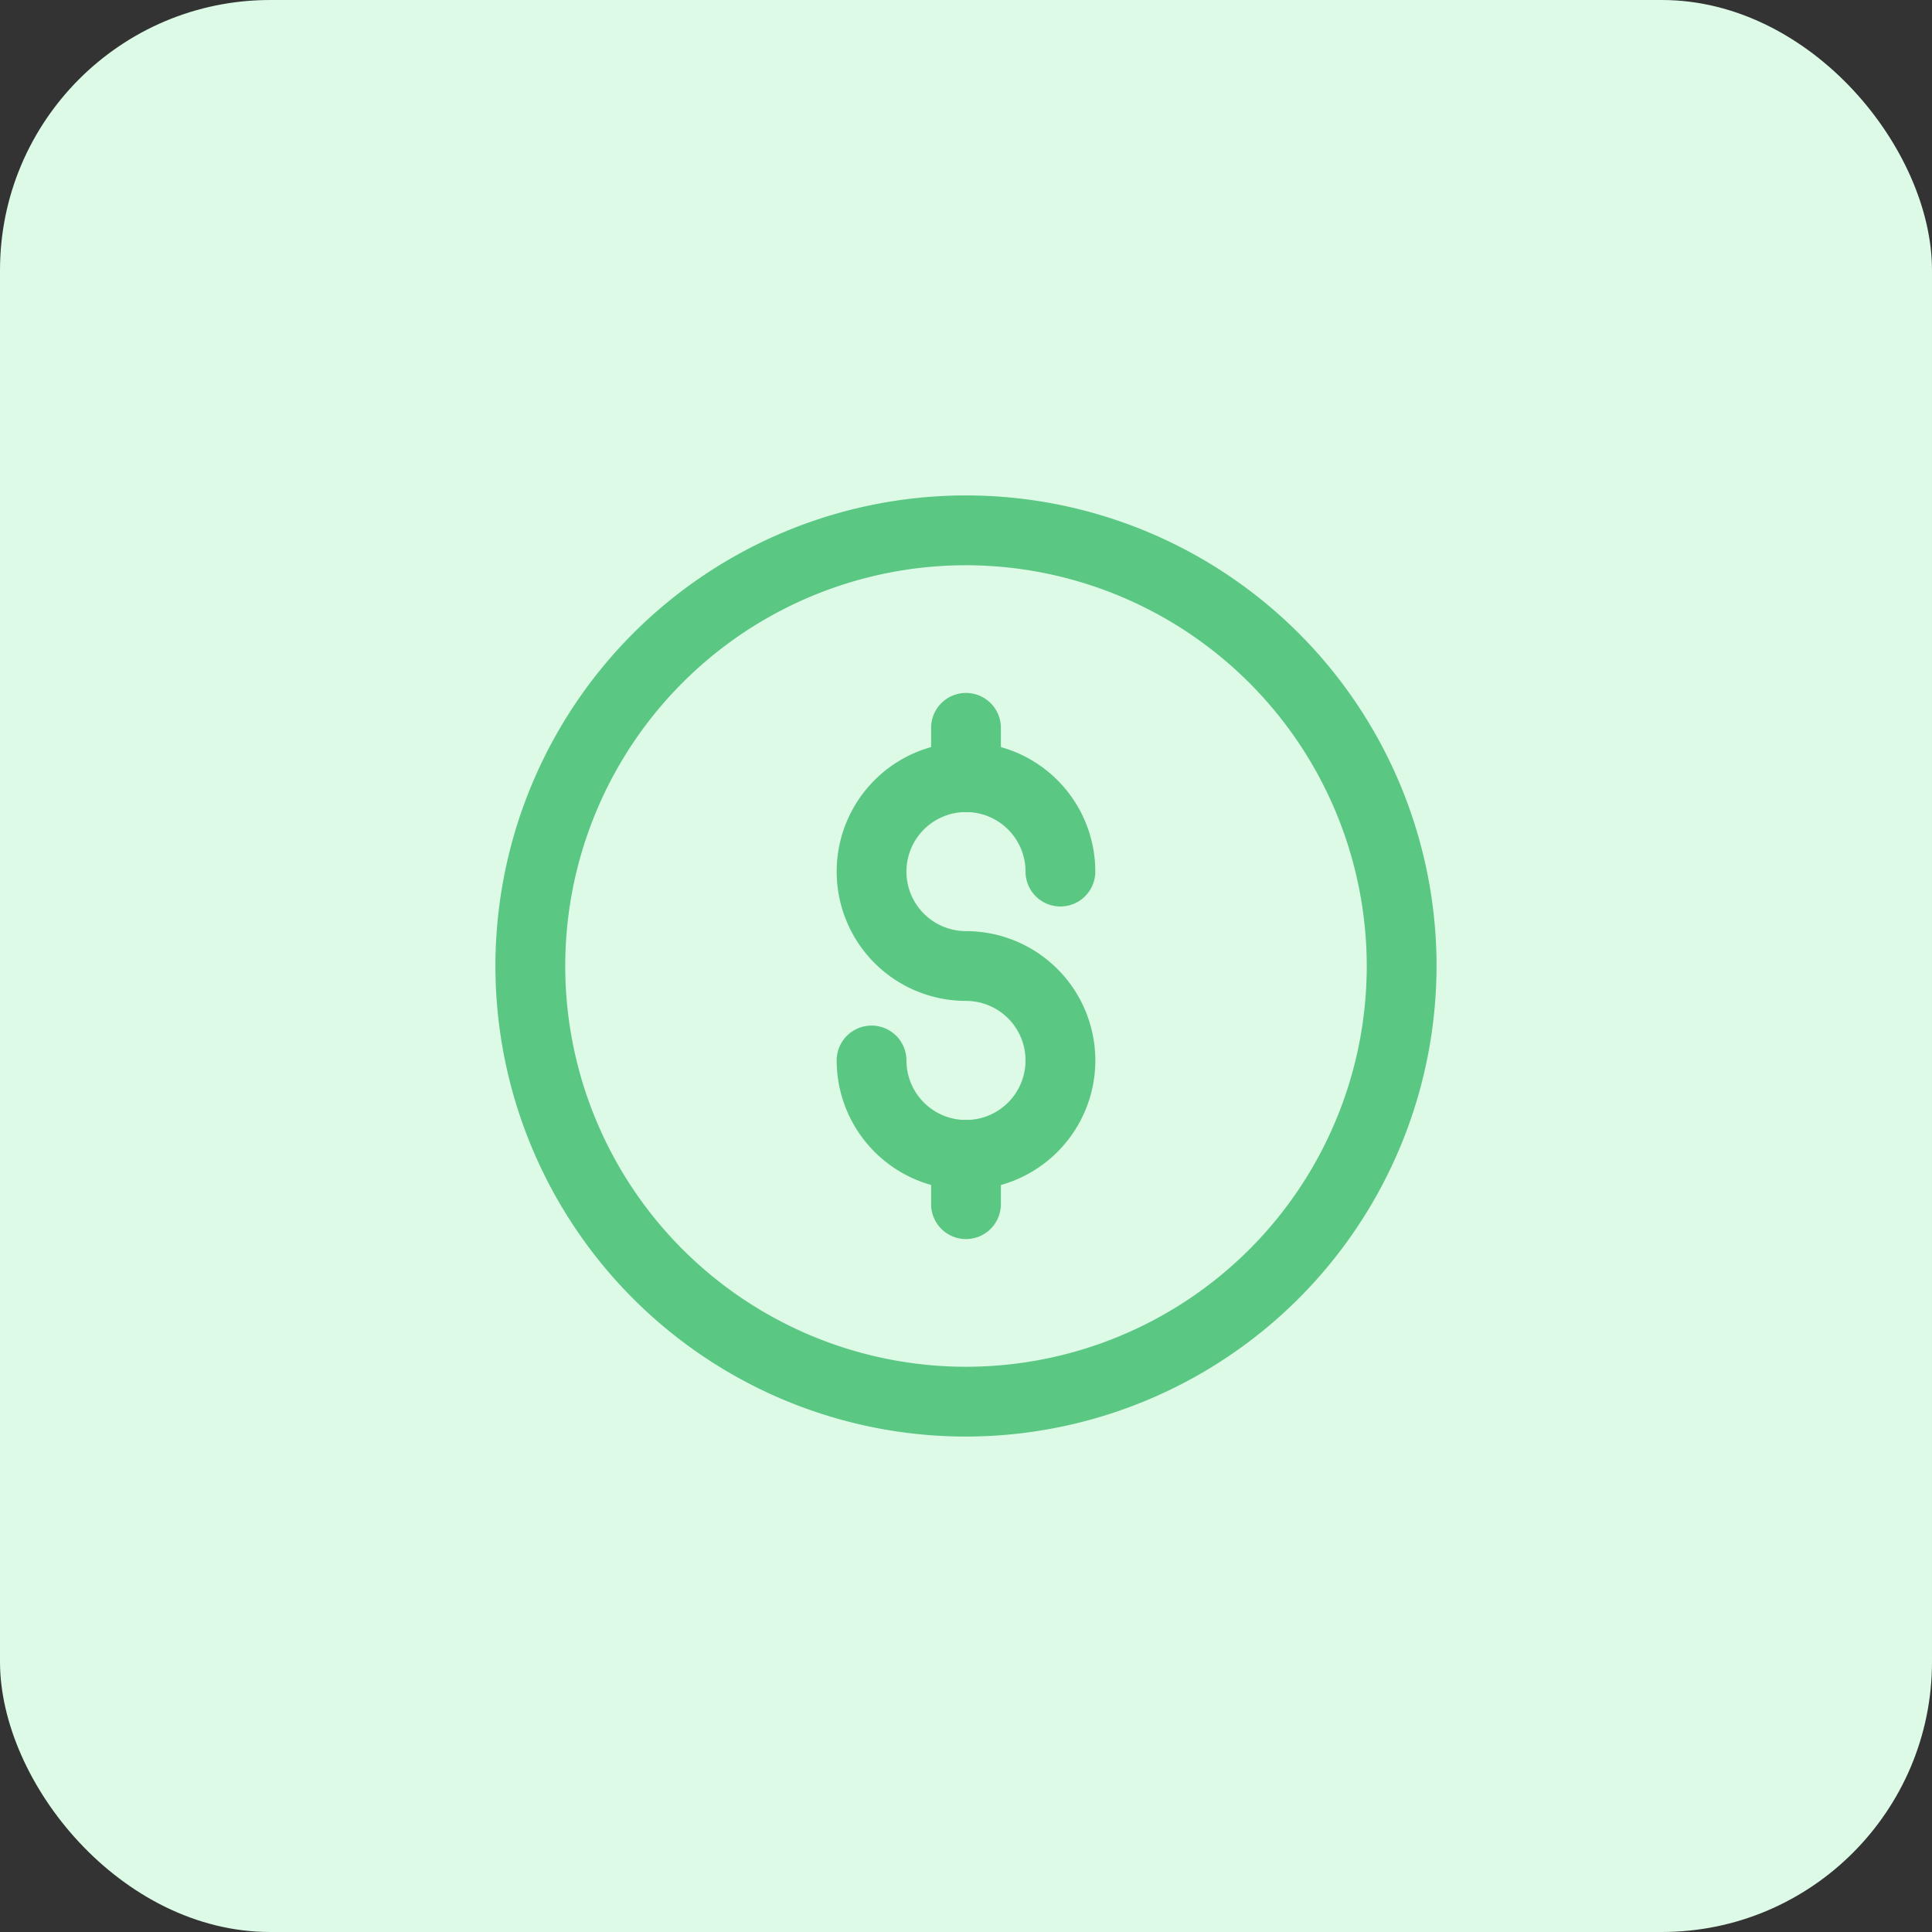
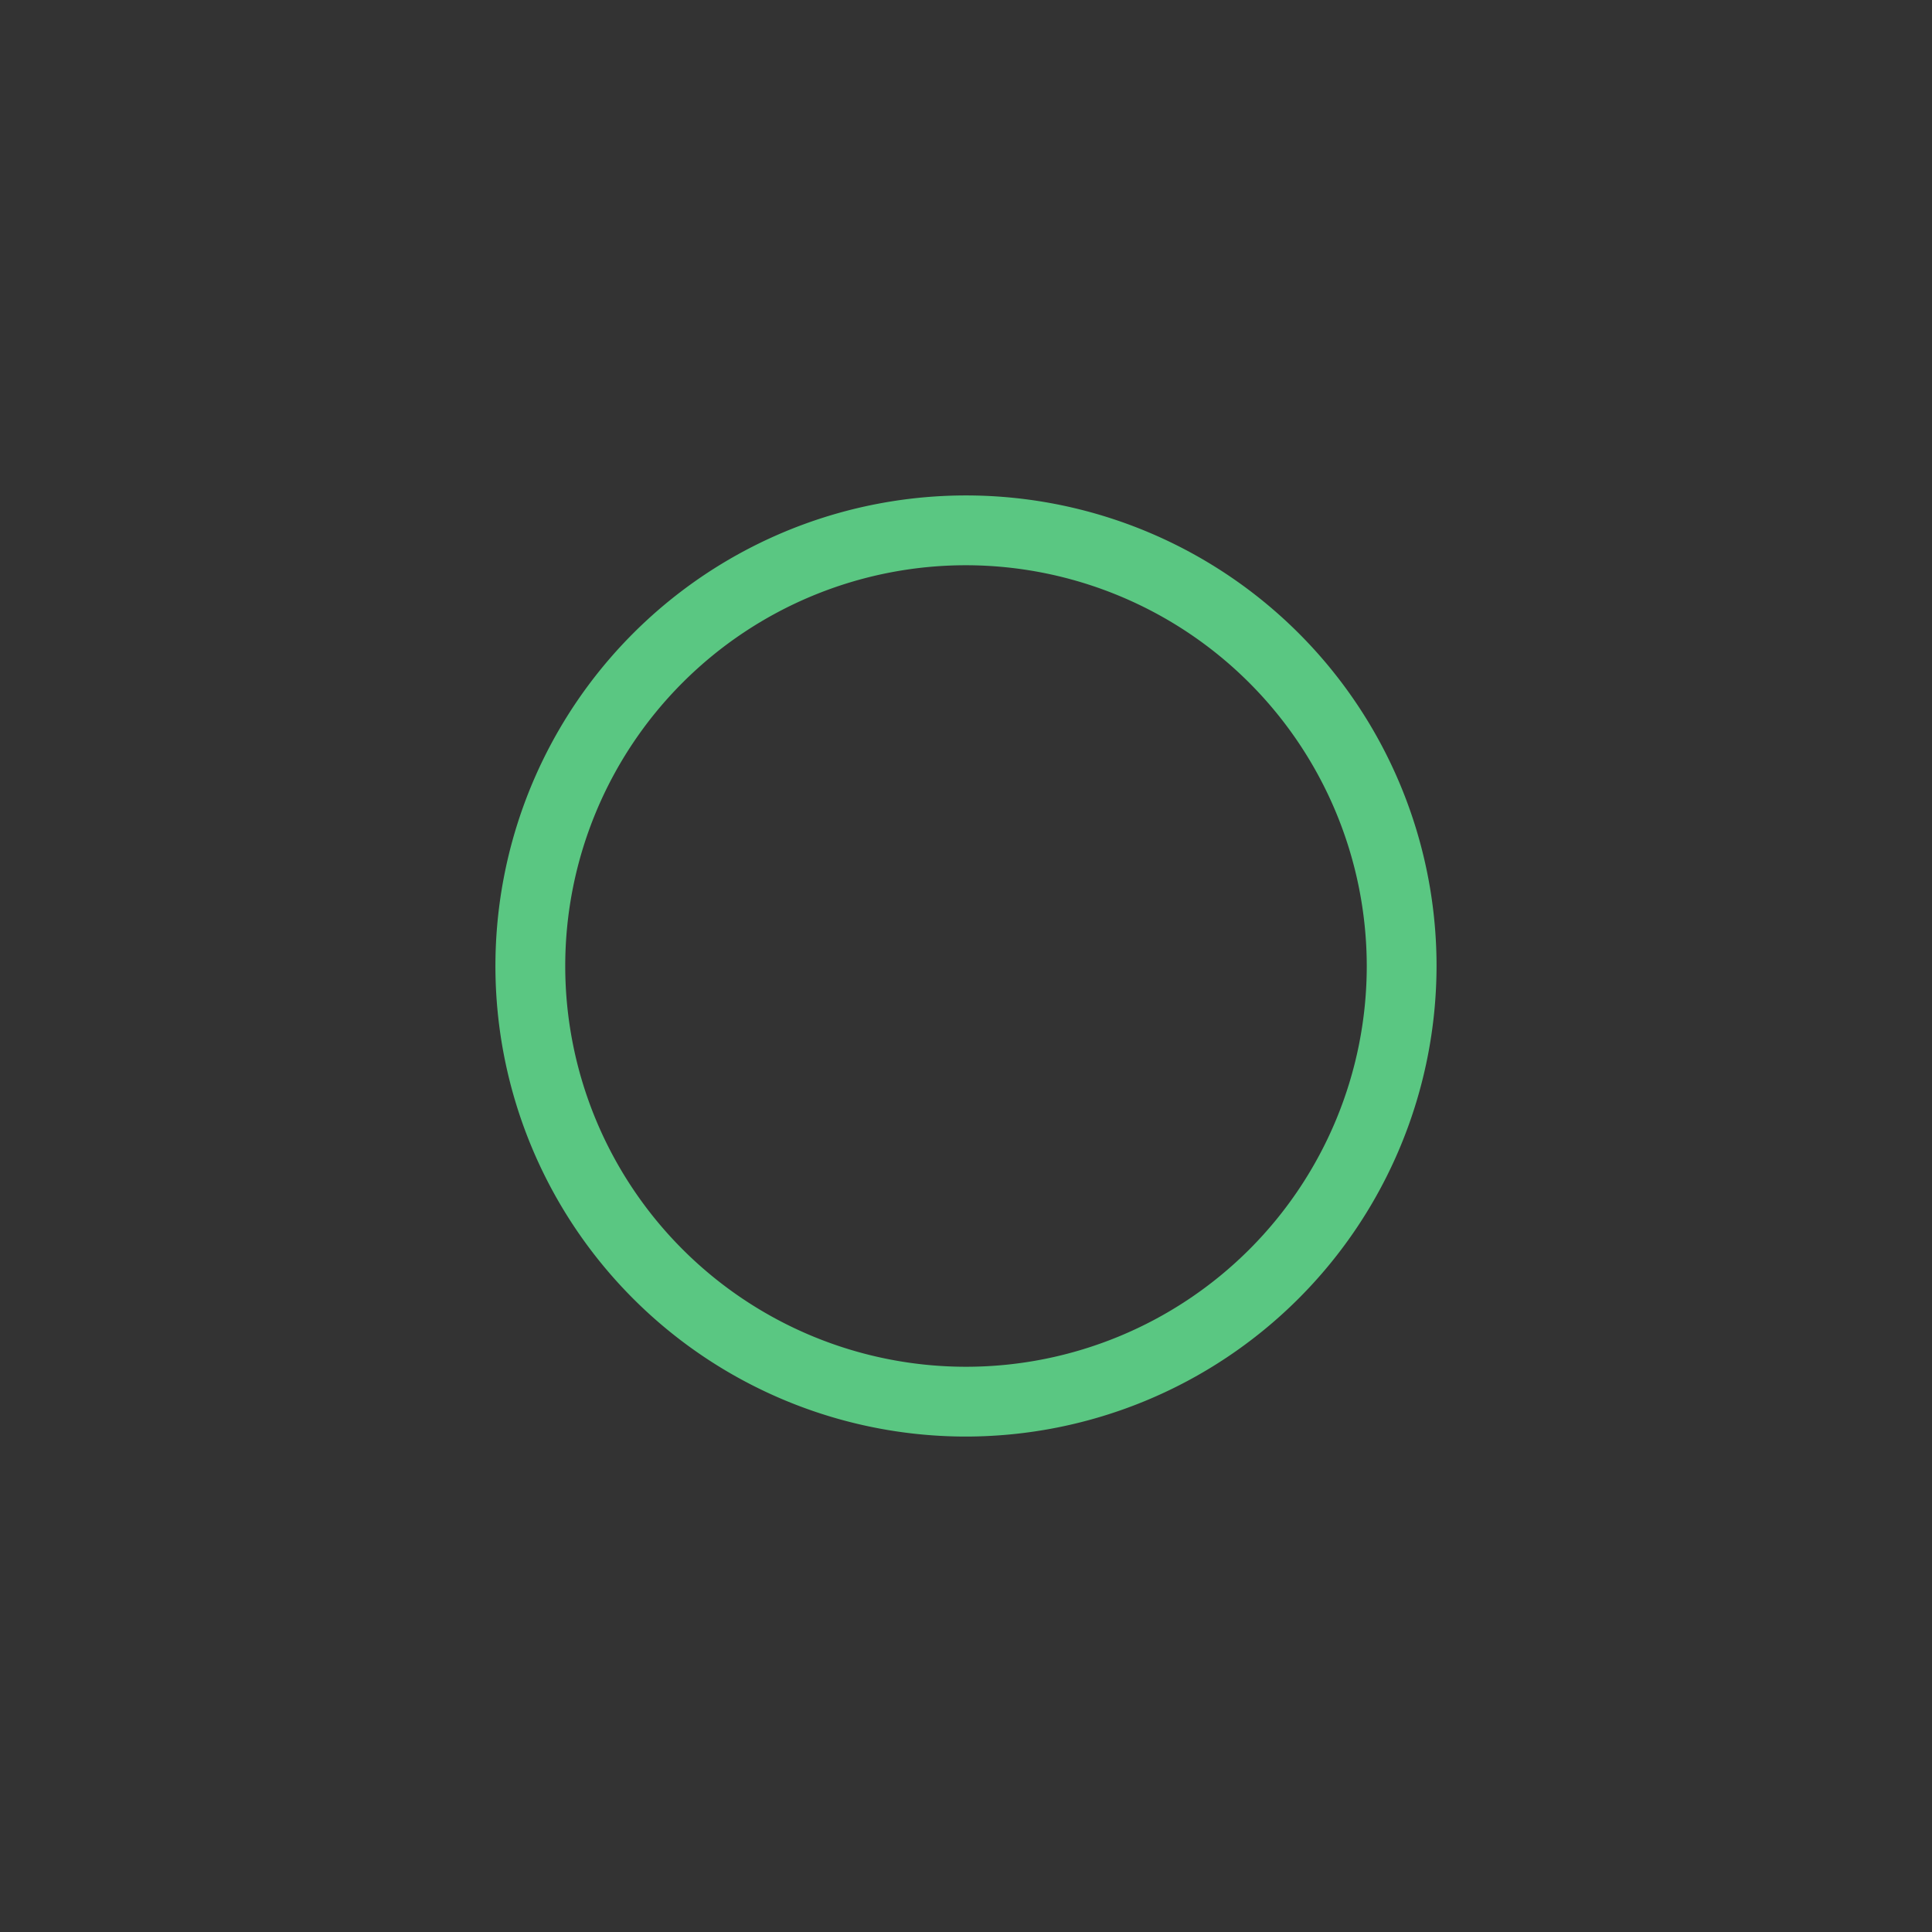
<svg xmlns="http://www.w3.org/2000/svg" width="143" height="143" viewBox="0 0 143 143">
  <rect x="0" y="0" width="143" height="143" fill="#333333" stroke="none" />
  <g id="Grupo_20228" data-name="Grupo 20228" transform="translate(-144.5 -1469.016)">
-     <rect id="Retângulo_19712" data-name="Retângulo 19712" width="143" height="143" rx="20" transform="translate(144.5 1469.016)" fill="#dcfae6" />
    <g id="Grupo_20079" data-name="Grupo 20079" transform="translate(-769.075 -914.369)">
-       <path id="Fill_150" data-name="Fill 150" d="M9.571,33.124A9.582,9.582,0,0,1,0,23.553a2.582,2.582,0,0,1,5.164,0,4.407,4.407,0,1,0,4.407-4.41,9.571,9.571,0,1,1,9.571-9.571,2.582,2.582,0,1,1-5.164,0,4.407,4.407,0,1,0-4.407,4.407,9.573,9.573,0,0,1,0,19.146" transform="translate(975.503 2438.325)" fill="#5ac782" />
-       <path id="Fill_151" data-name="Fill 151" d="M2.582,8.814A2.583,2.583,0,0,1,0,6.232V2.582a2.582,2.582,0,1,1,5.164,0v3.65A2.583,2.583,0,0,1,2.582,8.814" transform="translate(982.493 2434.675)" fill="#5ac782" />
-       <path id="Fill_152" data-name="Fill 152" d="M2.582,8.814A2.583,2.583,0,0,1,0,6.232V2.582a2.582,2.582,0,1,1,5.164,0v3.65A2.583,2.583,0,0,1,2.582,8.814" transform="translate(982.493 2466.282)" fill="#5ac782" />
      <path id="Fill_153" data-name="Fill 153" d="M34.829,69.657A34.829,34.829,0,1,1,69.657,34.829,34.868,34.868,0,0,1,34.829,69.657Zm0-64.492A29.663,29.663,0,1,0,64.492,34.829,29.7,29.7,0,0,0,34.829,5.165Z" transform="translate(950.246 2420.057)" fill="#5ac782" />
    </g>
  </g>
</svg>